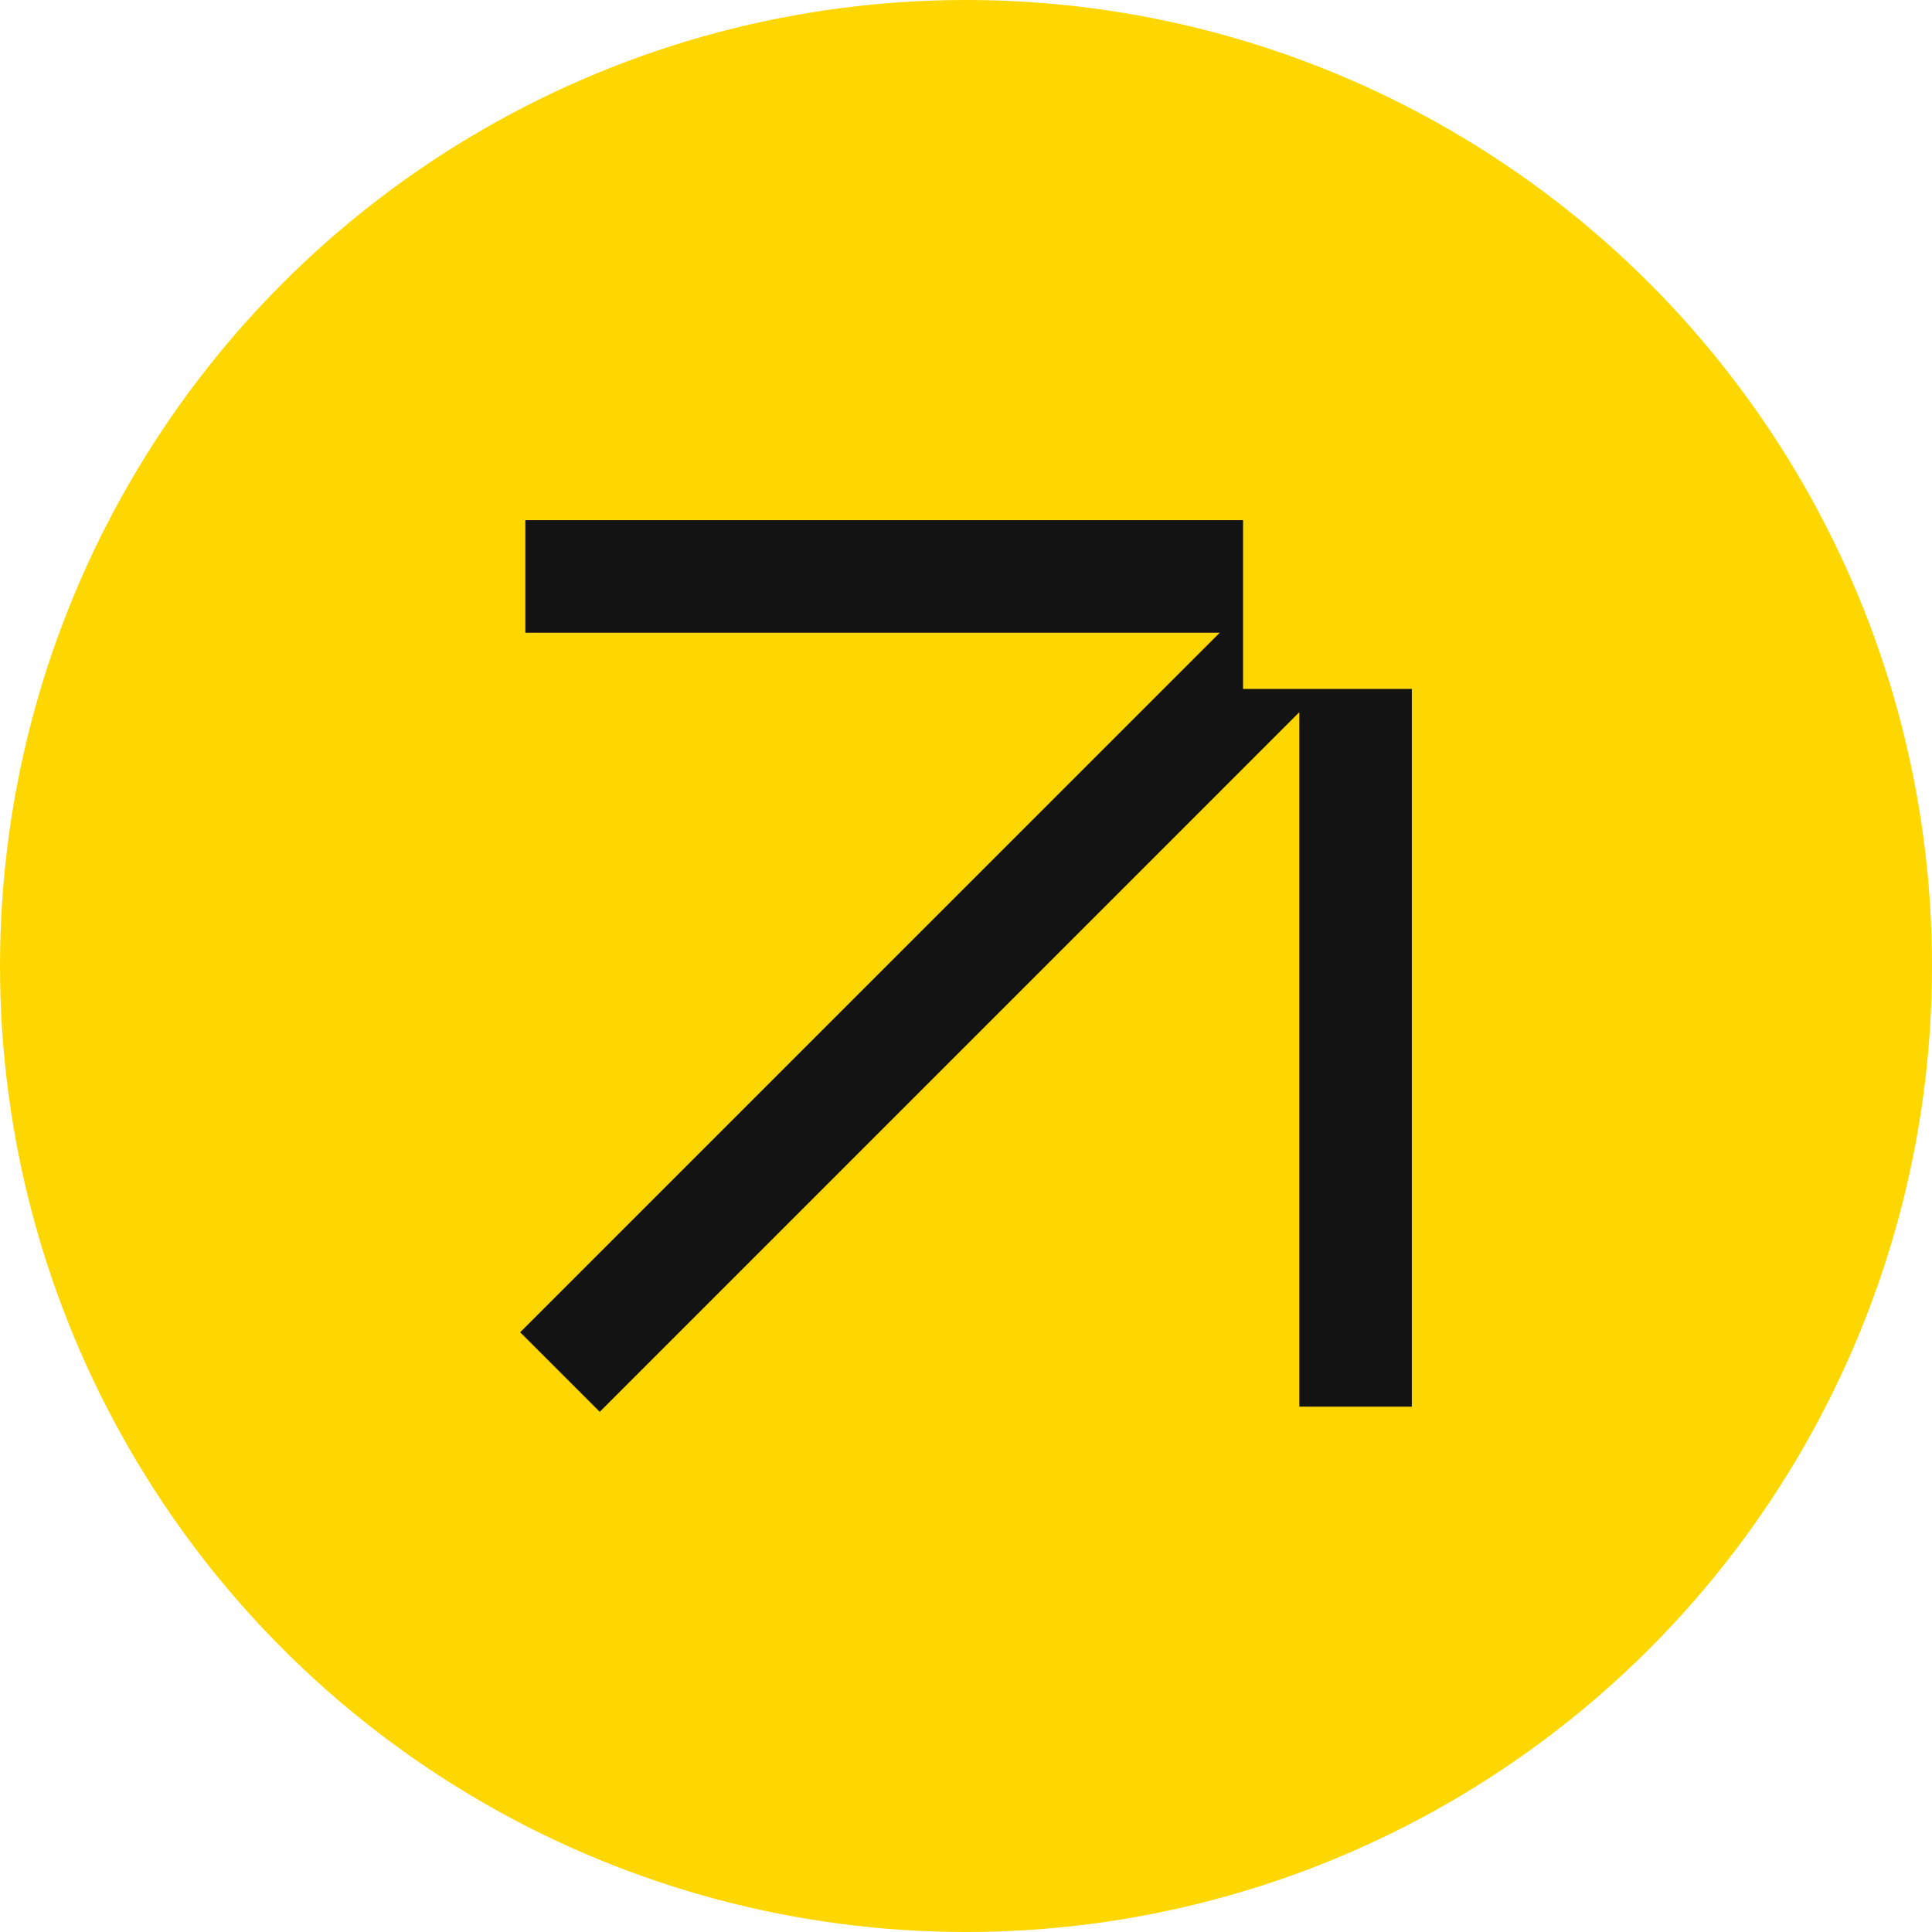
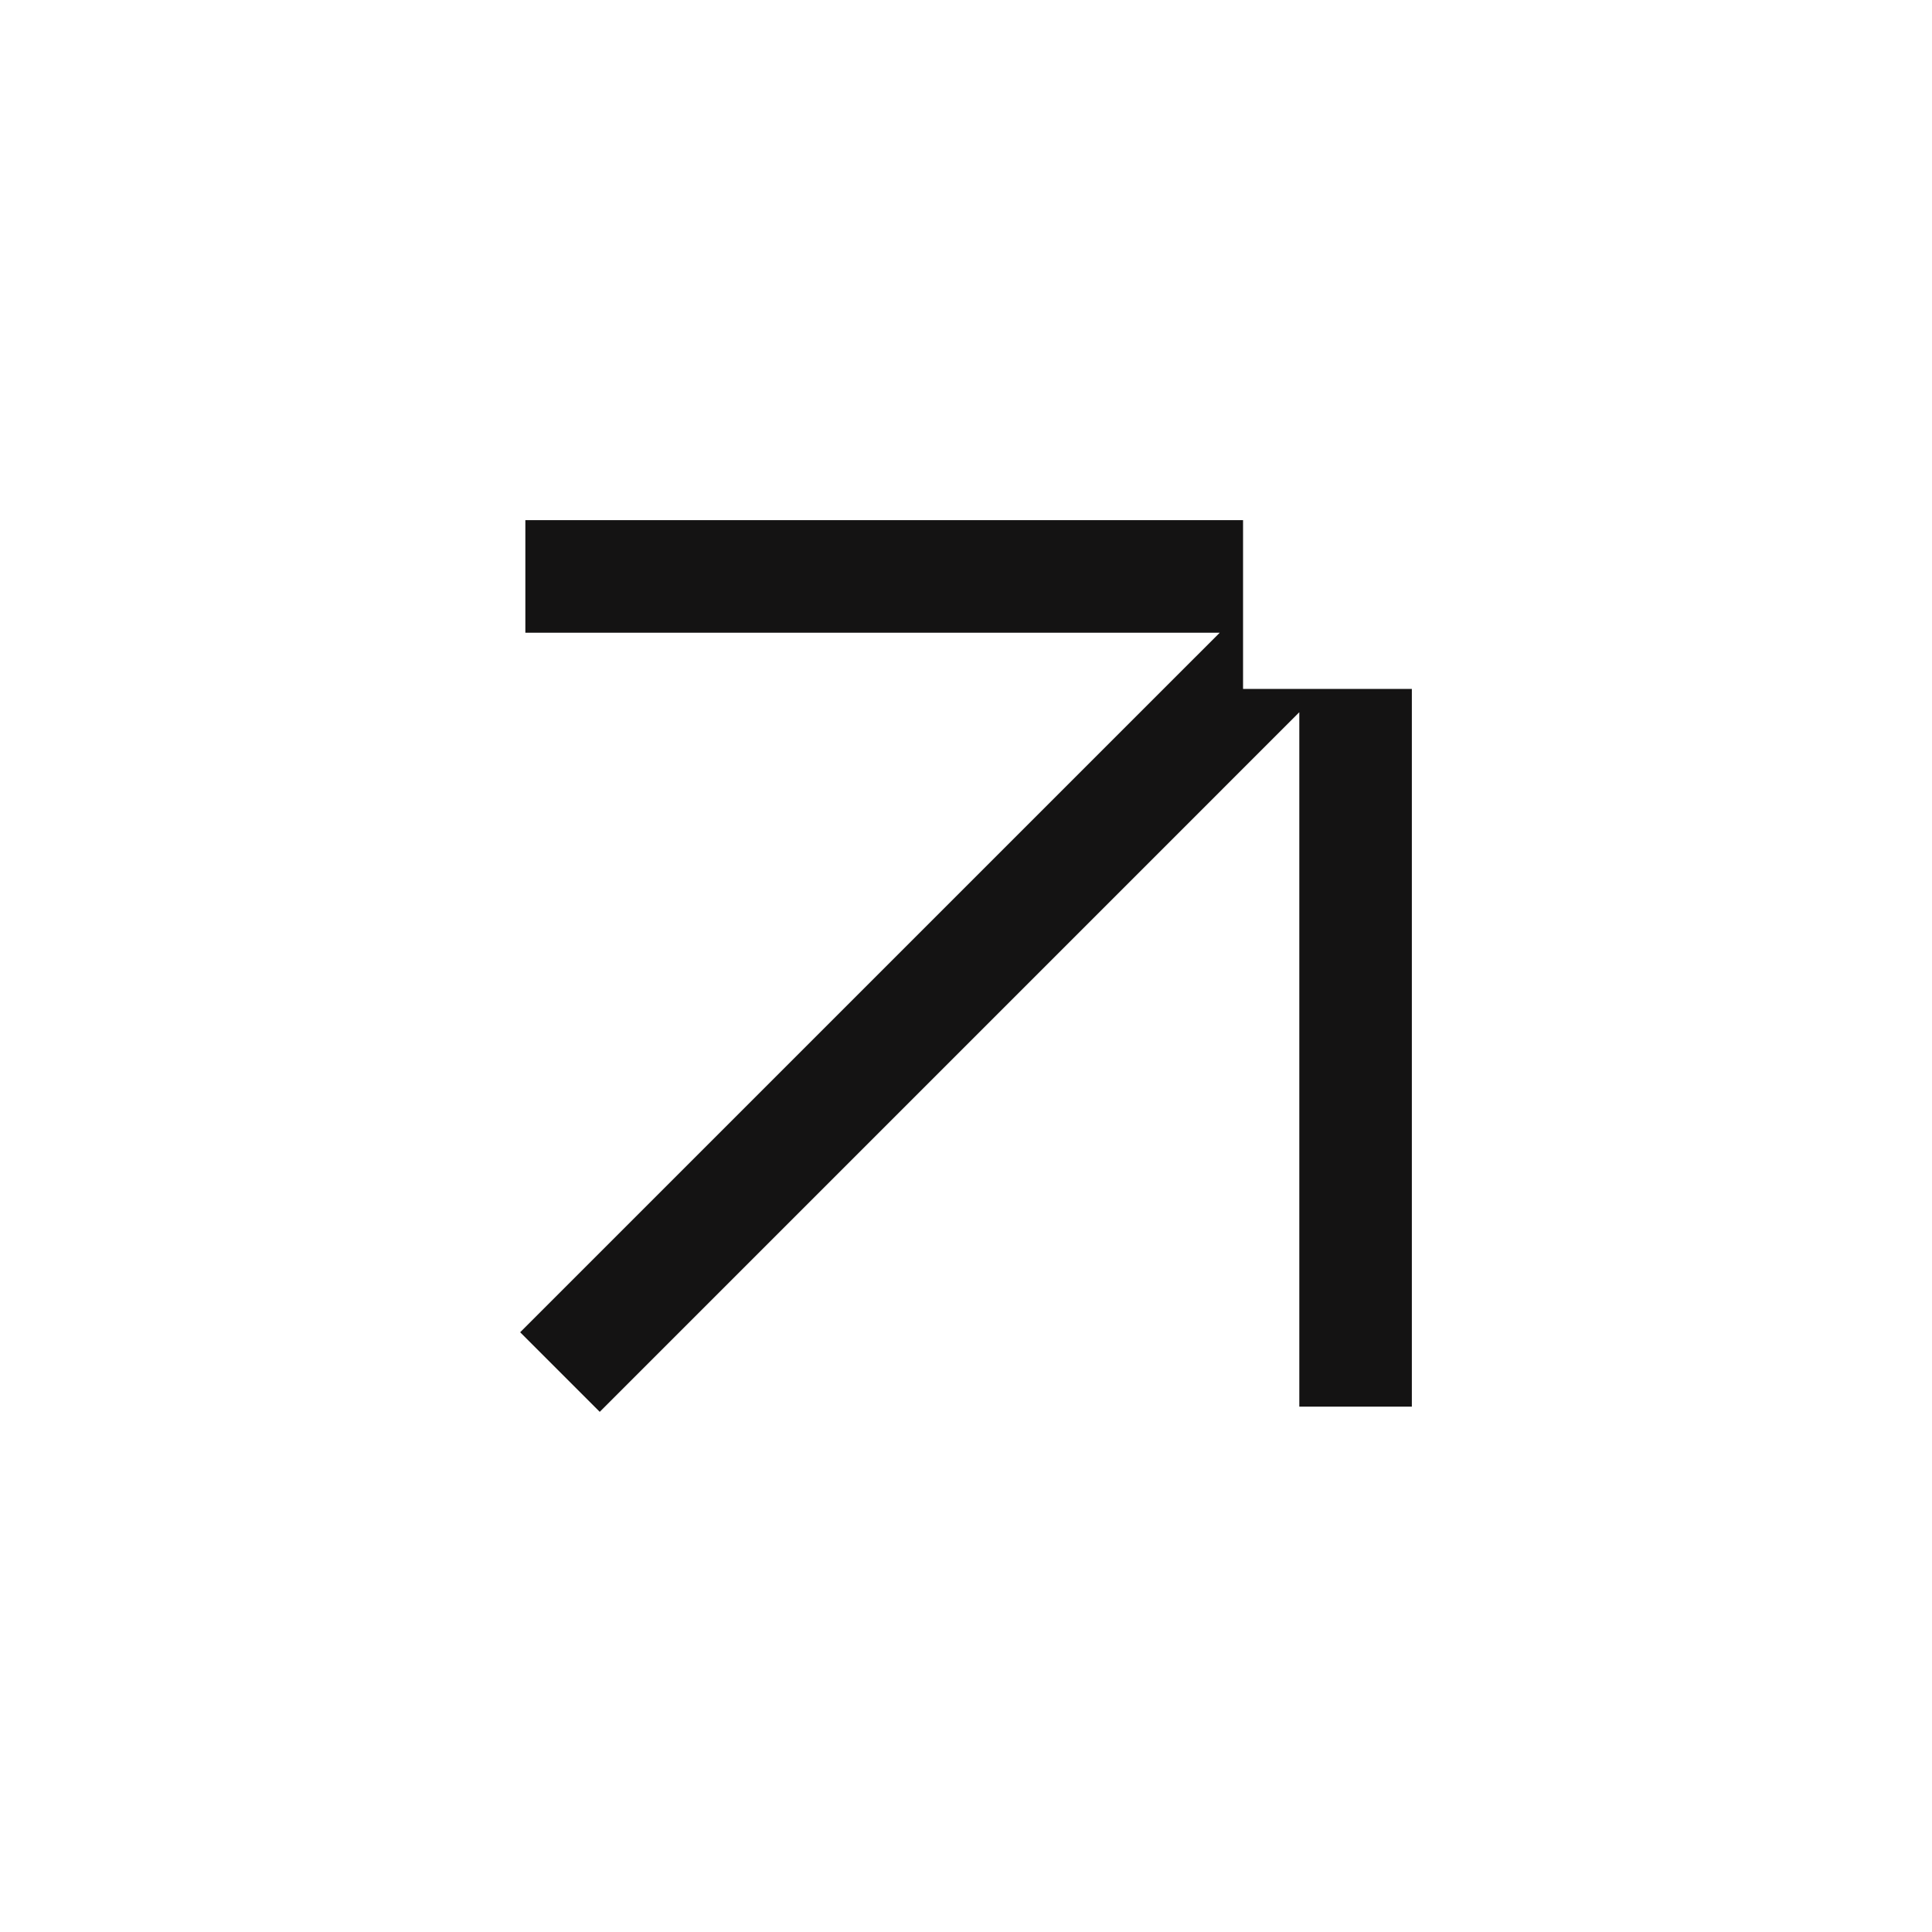
<svg xmlns="http://www.w3.org/2000/svg" width="52" height="52" viewBox="0 0 52 52" fill="none">
-   <circle cx="26" cy="26" r="26" fill="#FED700" />
  <path fill-rule="evenodd" clip-rule="evenodd" d="M38 37.86V14H14.14V17.029H32.83L14 35.858L16.142 38L34.971 19.17V37.86L38 37.86ZM38 14L33.457 14V18.543H38V14Z" fill="#141313" />
</svg>